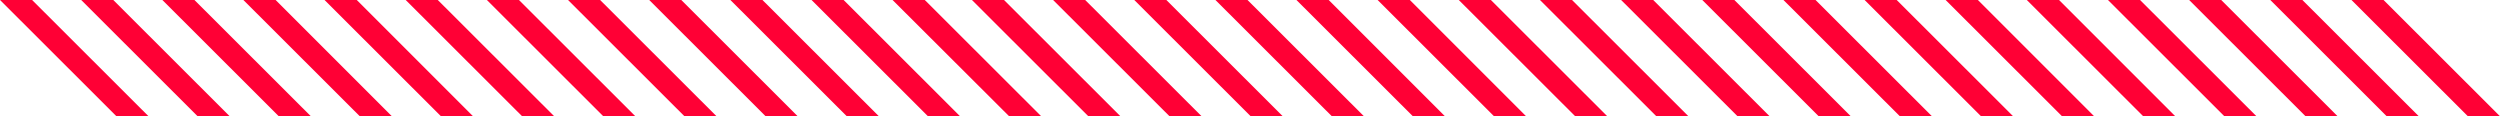
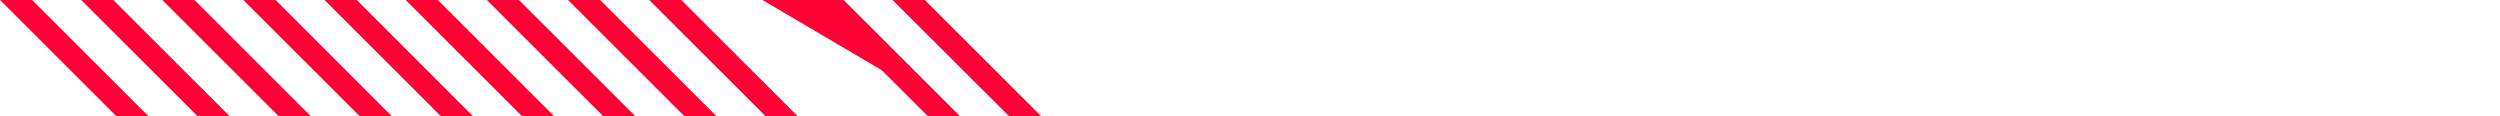
<svg xmlns="http://www.w3.org/2000/svg" version="1.1" id="Layer_1" x="0px" y="0px" viewBox="0 0 1543.1 71.7" style="enable-background:new 0 0 1543.1 71.7;" xml:space="preserve">
  <style type="text/css">
	.st0{fill:#FF0035;}
</style>
  <g transform="translate(-100.178)">
-     <path class="st0" d="M1551.6,0l71.8,71.7h19.8L1571.4,0H1551.6z M1501.5,0l71.8,71.7h19.8L1521.3,0H1501.5z M1451.4,0l71.8,71.7   h19.8L1471.2,0H1451.4z M1401.3,0l71.8,71.7h19.8L1421.1,0H1401.3z M1351.2,0l71.8,71.7h19.8L1371.1,0H1351.2z M1301.1,0l71.8,71.7   h19.8L1321,0H1301.1z M1251.1,0l71.8,71.7h19.8L1270.9,0H1251.1z M1201,0l71.8,71.7h19.8L1220.8,0H1201z M1150.9,0l71.8,71.7h19.8   L1170.7,0H1150.9z M1100.8,0l71.8,71.7h19.8L1120.6,0H1100.8z M1050.7,0l71.8,71.7h19.8L1070.5,0H1050.7z M1000.6,0l71.8,71.7h19.8   L1020.4,0H1000.6z M950.5,0l71.8,71.7h19.8L970.4,0H950.5z M900.4,0l71.8,71.7h19.8L920.3,0H900.4z M850.4,0l71.8,71.7H942L870.2,0   H850.4z M800.3,0l71.8,71.7h19.8L820.1,0H800.3z M750.2,0L822,71.7h19.8L770,0H750.2z M700.1,0l71.8,71.7h19.8L719.9,0H700.1z" />
-   </g>
+     </g>
  <g transform="translate(-100.178)">
-     <path class="st0" d="M651.1,0L723,71.7h19.8L671,0H651.1z M601.1,0l71.8,71.7h19.8L620.9,0H601.1z M551,0l71.8,71.7h19.8L570.8,0   H551z M500.9,0l71.8,71.7h19.8L520.7,0H500.9z M450.8,0l71.8,71.7h19.8L470.6,0H450.8z M400.7,0l71.8,71.7h19.8L420.5,0H400.7z    M350.6,0l71.8,71.7h19.8L370.4,0H350.6z M300.5,0l71.8,71.7h19.8L320.4,0H300.5z M250.4,0l71.8,71.7h19.8L270.3,0H250.4z M200.4,0   l71.8,71.7H292L220.2,0H200.4z M150.3,0l71.8,71.7h19.8L170.1,0H150.3z M100.2,0L172,71.7h19.8L120,0H100.2z" />
+     <path class="st0" d="M651.1,0L723,71.7h19.8L671,0H651.1z M601.1,0l71.8,71.7h19.8L620.9,0H601.1z l71.8,71.7h19.8L570.8,0   H551z M500.9,0l71.8,71.7h19.8L520.7,0H500.9z M450.8,0l71.8,71.7h19.8L470.6,0H450.8z M400.7,0l71.8,71.7h19.8L420.5,0H400.7z    M350.6,0l71.8,71.7h19.8L370.4,0H350.6z M300.5,0l71.8,71.7h19.8L320.4,0H300.5z M250.4,0l71.8,71.7h19.8L270.3,0H250.4z M200.4,0   l71.8,71.7H292L220.2,0H200.4z M150.3,0l71.8,71.7h19.8L170.1,0H150.3z M100.2,0L172,71.7h19.8L120,0H100.2z" />
  </g>
</svg>